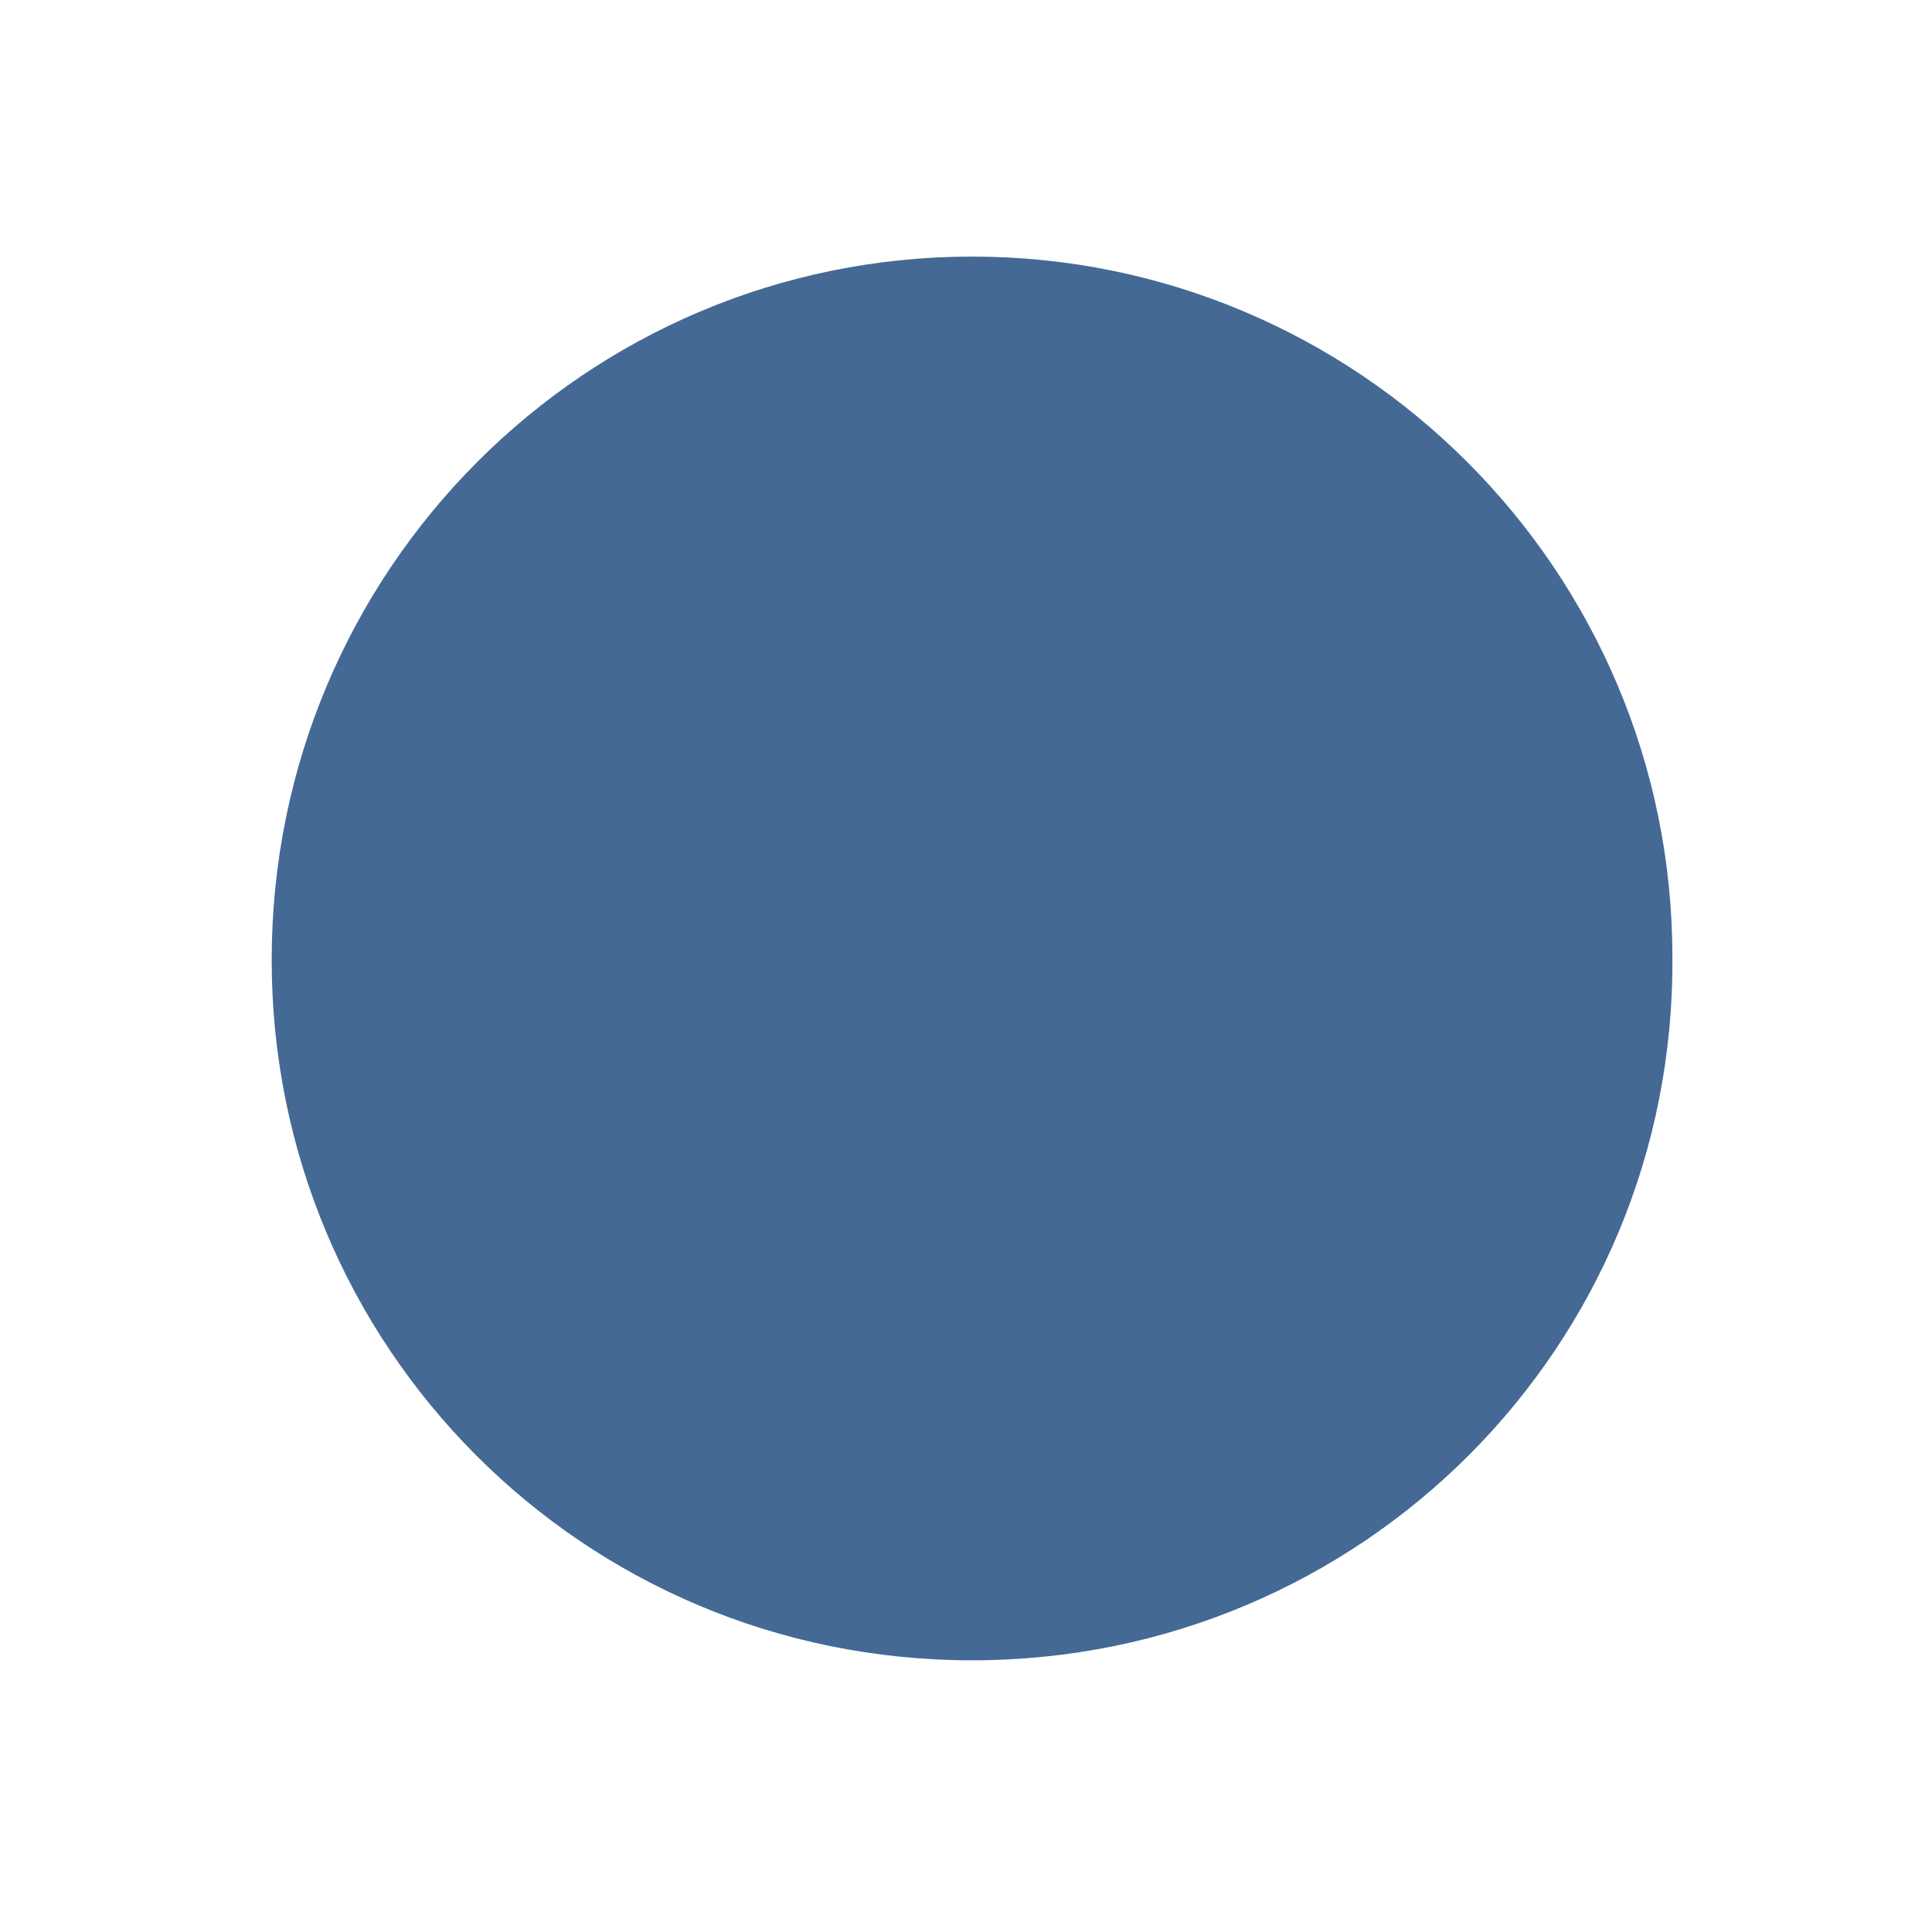
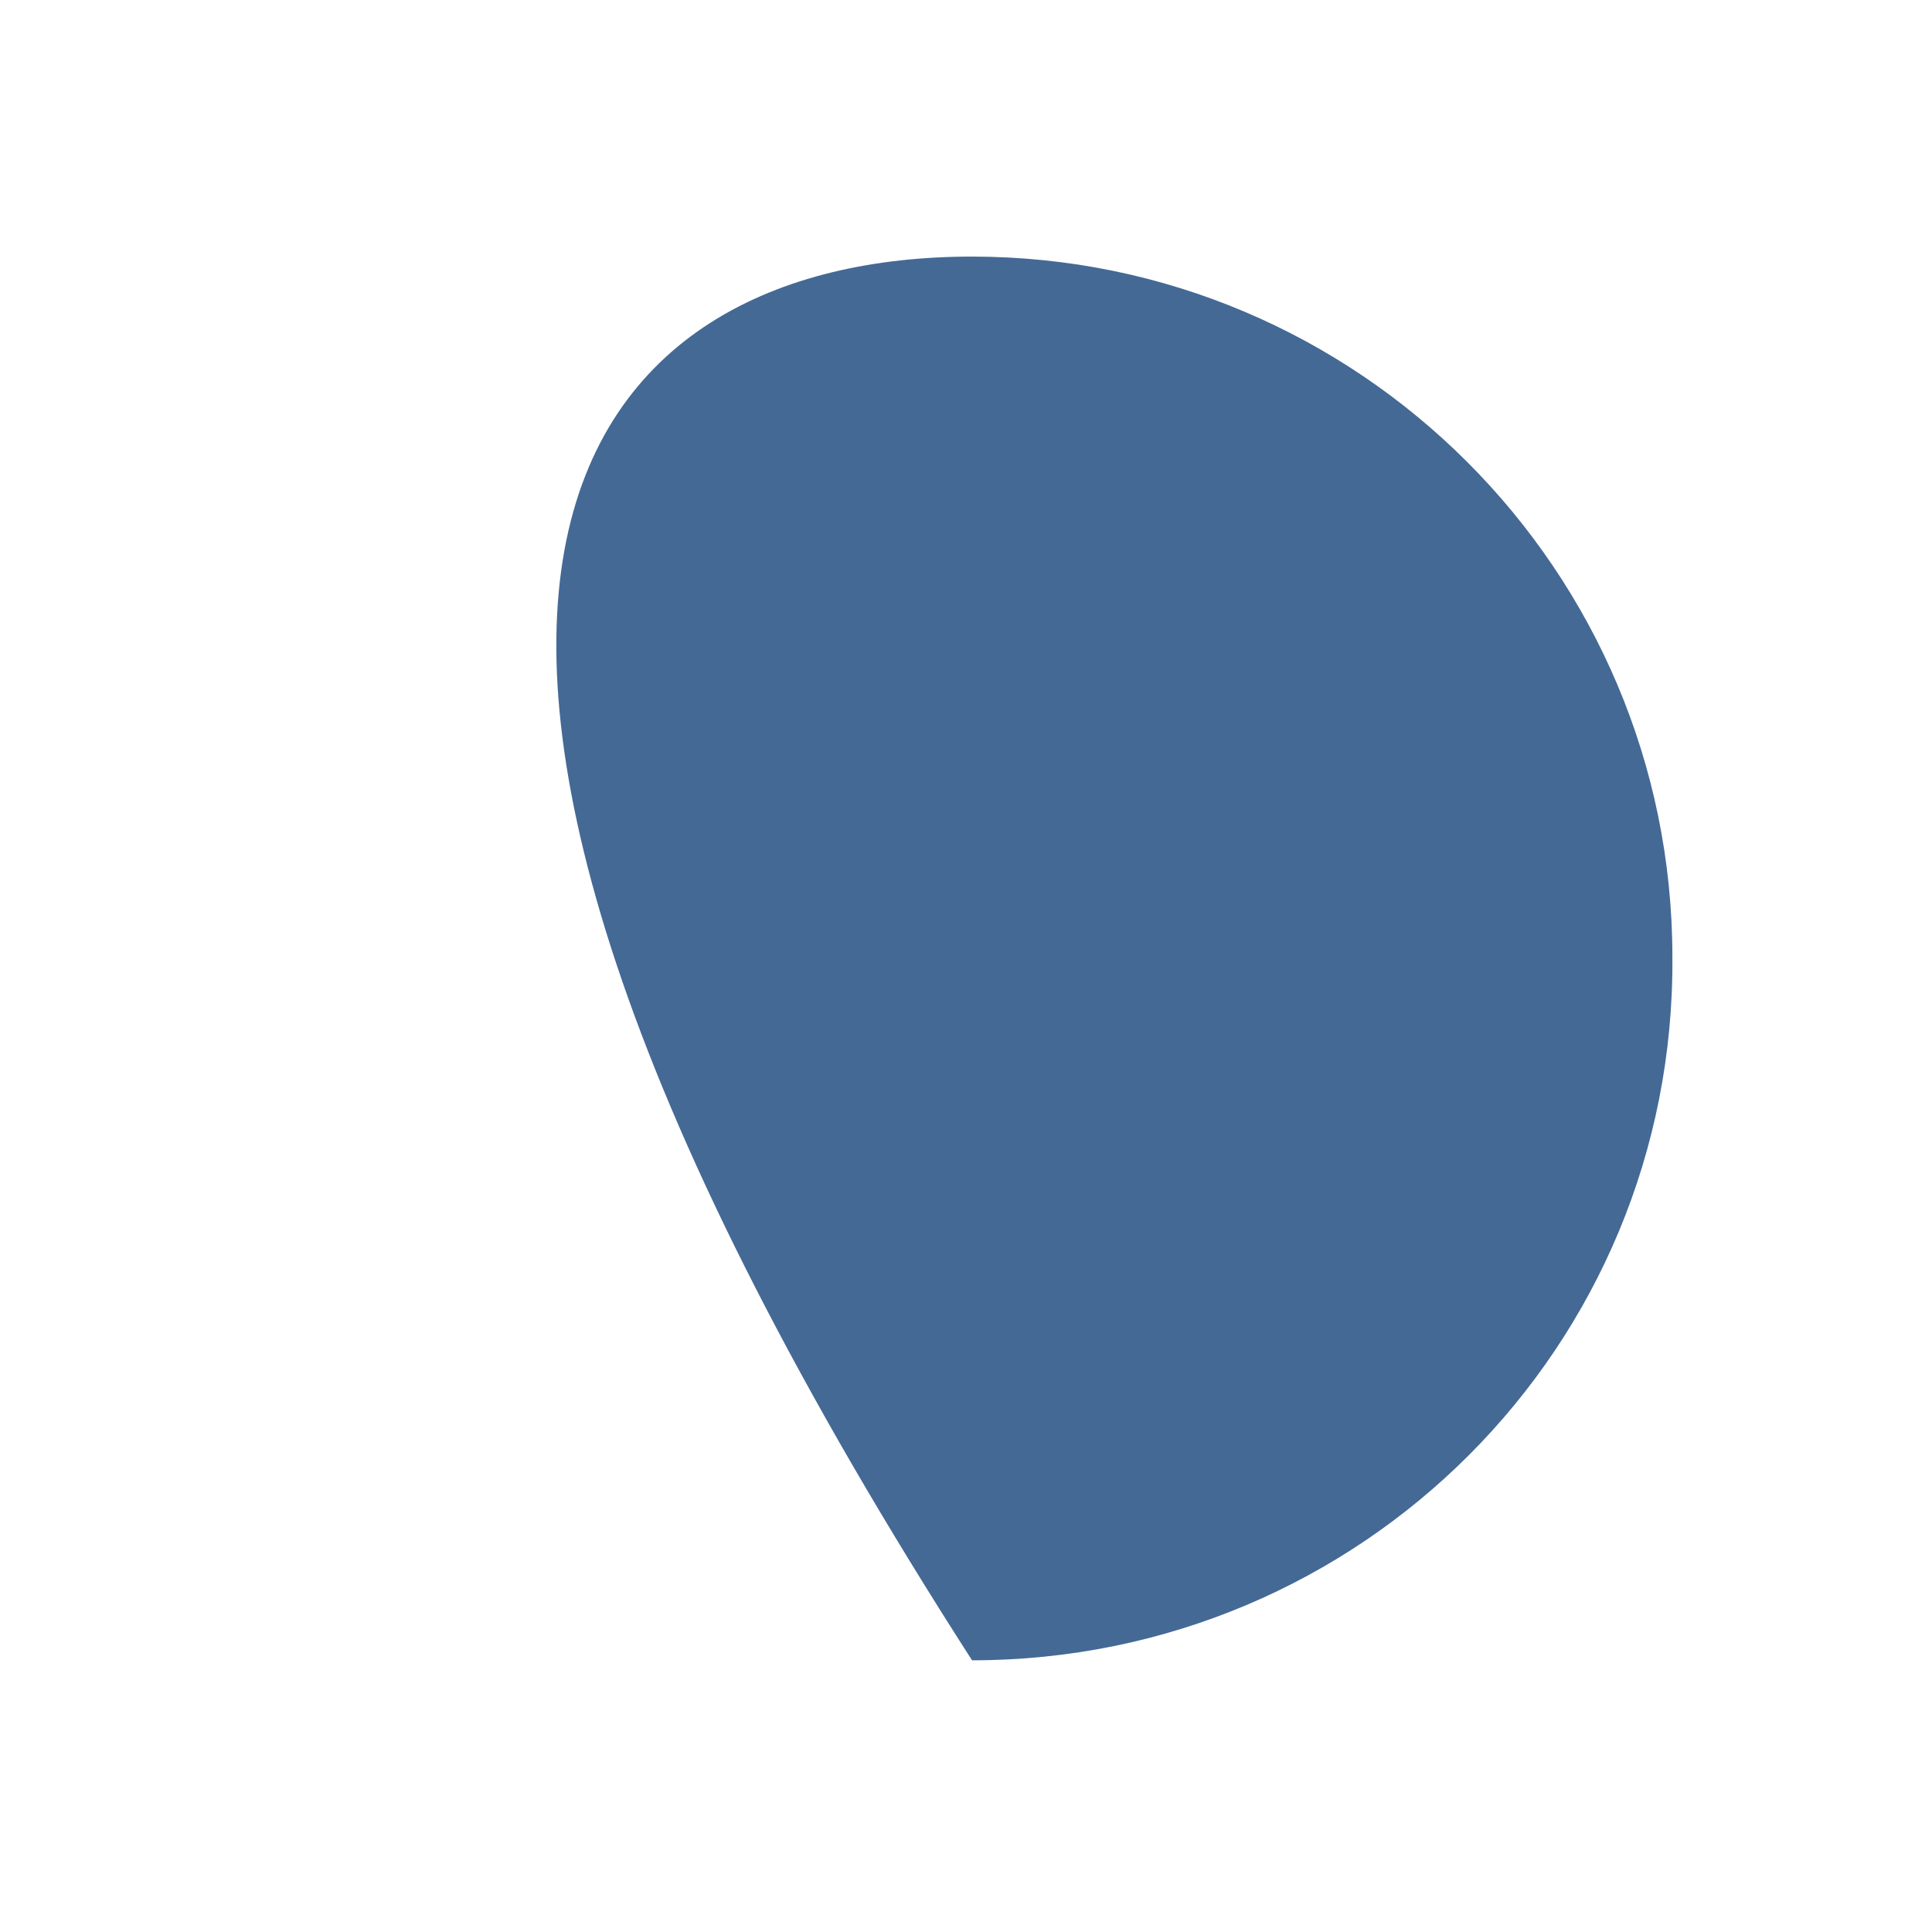
<svg xmlns="http://www.w3.org/2000/svg" version="1.1" id="Layer_1" x="0px" y="0px" viewBox="0 0 64 64" style="enable-background:new 0 0 64 64;" xml:space="preserve">
  <style type="text/css">
	.st0{fill-rule:evenodd;clip-rule:evenodd;}
        .st0{fill:#446995;}
</style>
-   <path class="st0" d="M32.2,8.5c12.8,0,23.2,10.4,23.2,23.2C55.5,44.6,45.1,55,32.2,55S9,44.6,9,31.8C9,18.9,19.4,8.5,32.2,8.5z" />
+   <path class="st0" d="M32.2,8.5c12.8,0,23.2,10.4,23.2,23.2C55.5,44.6,45.1,55,32.2,55C9,18.9,19.4,8.5,32.2,8.5z" />
</svg>